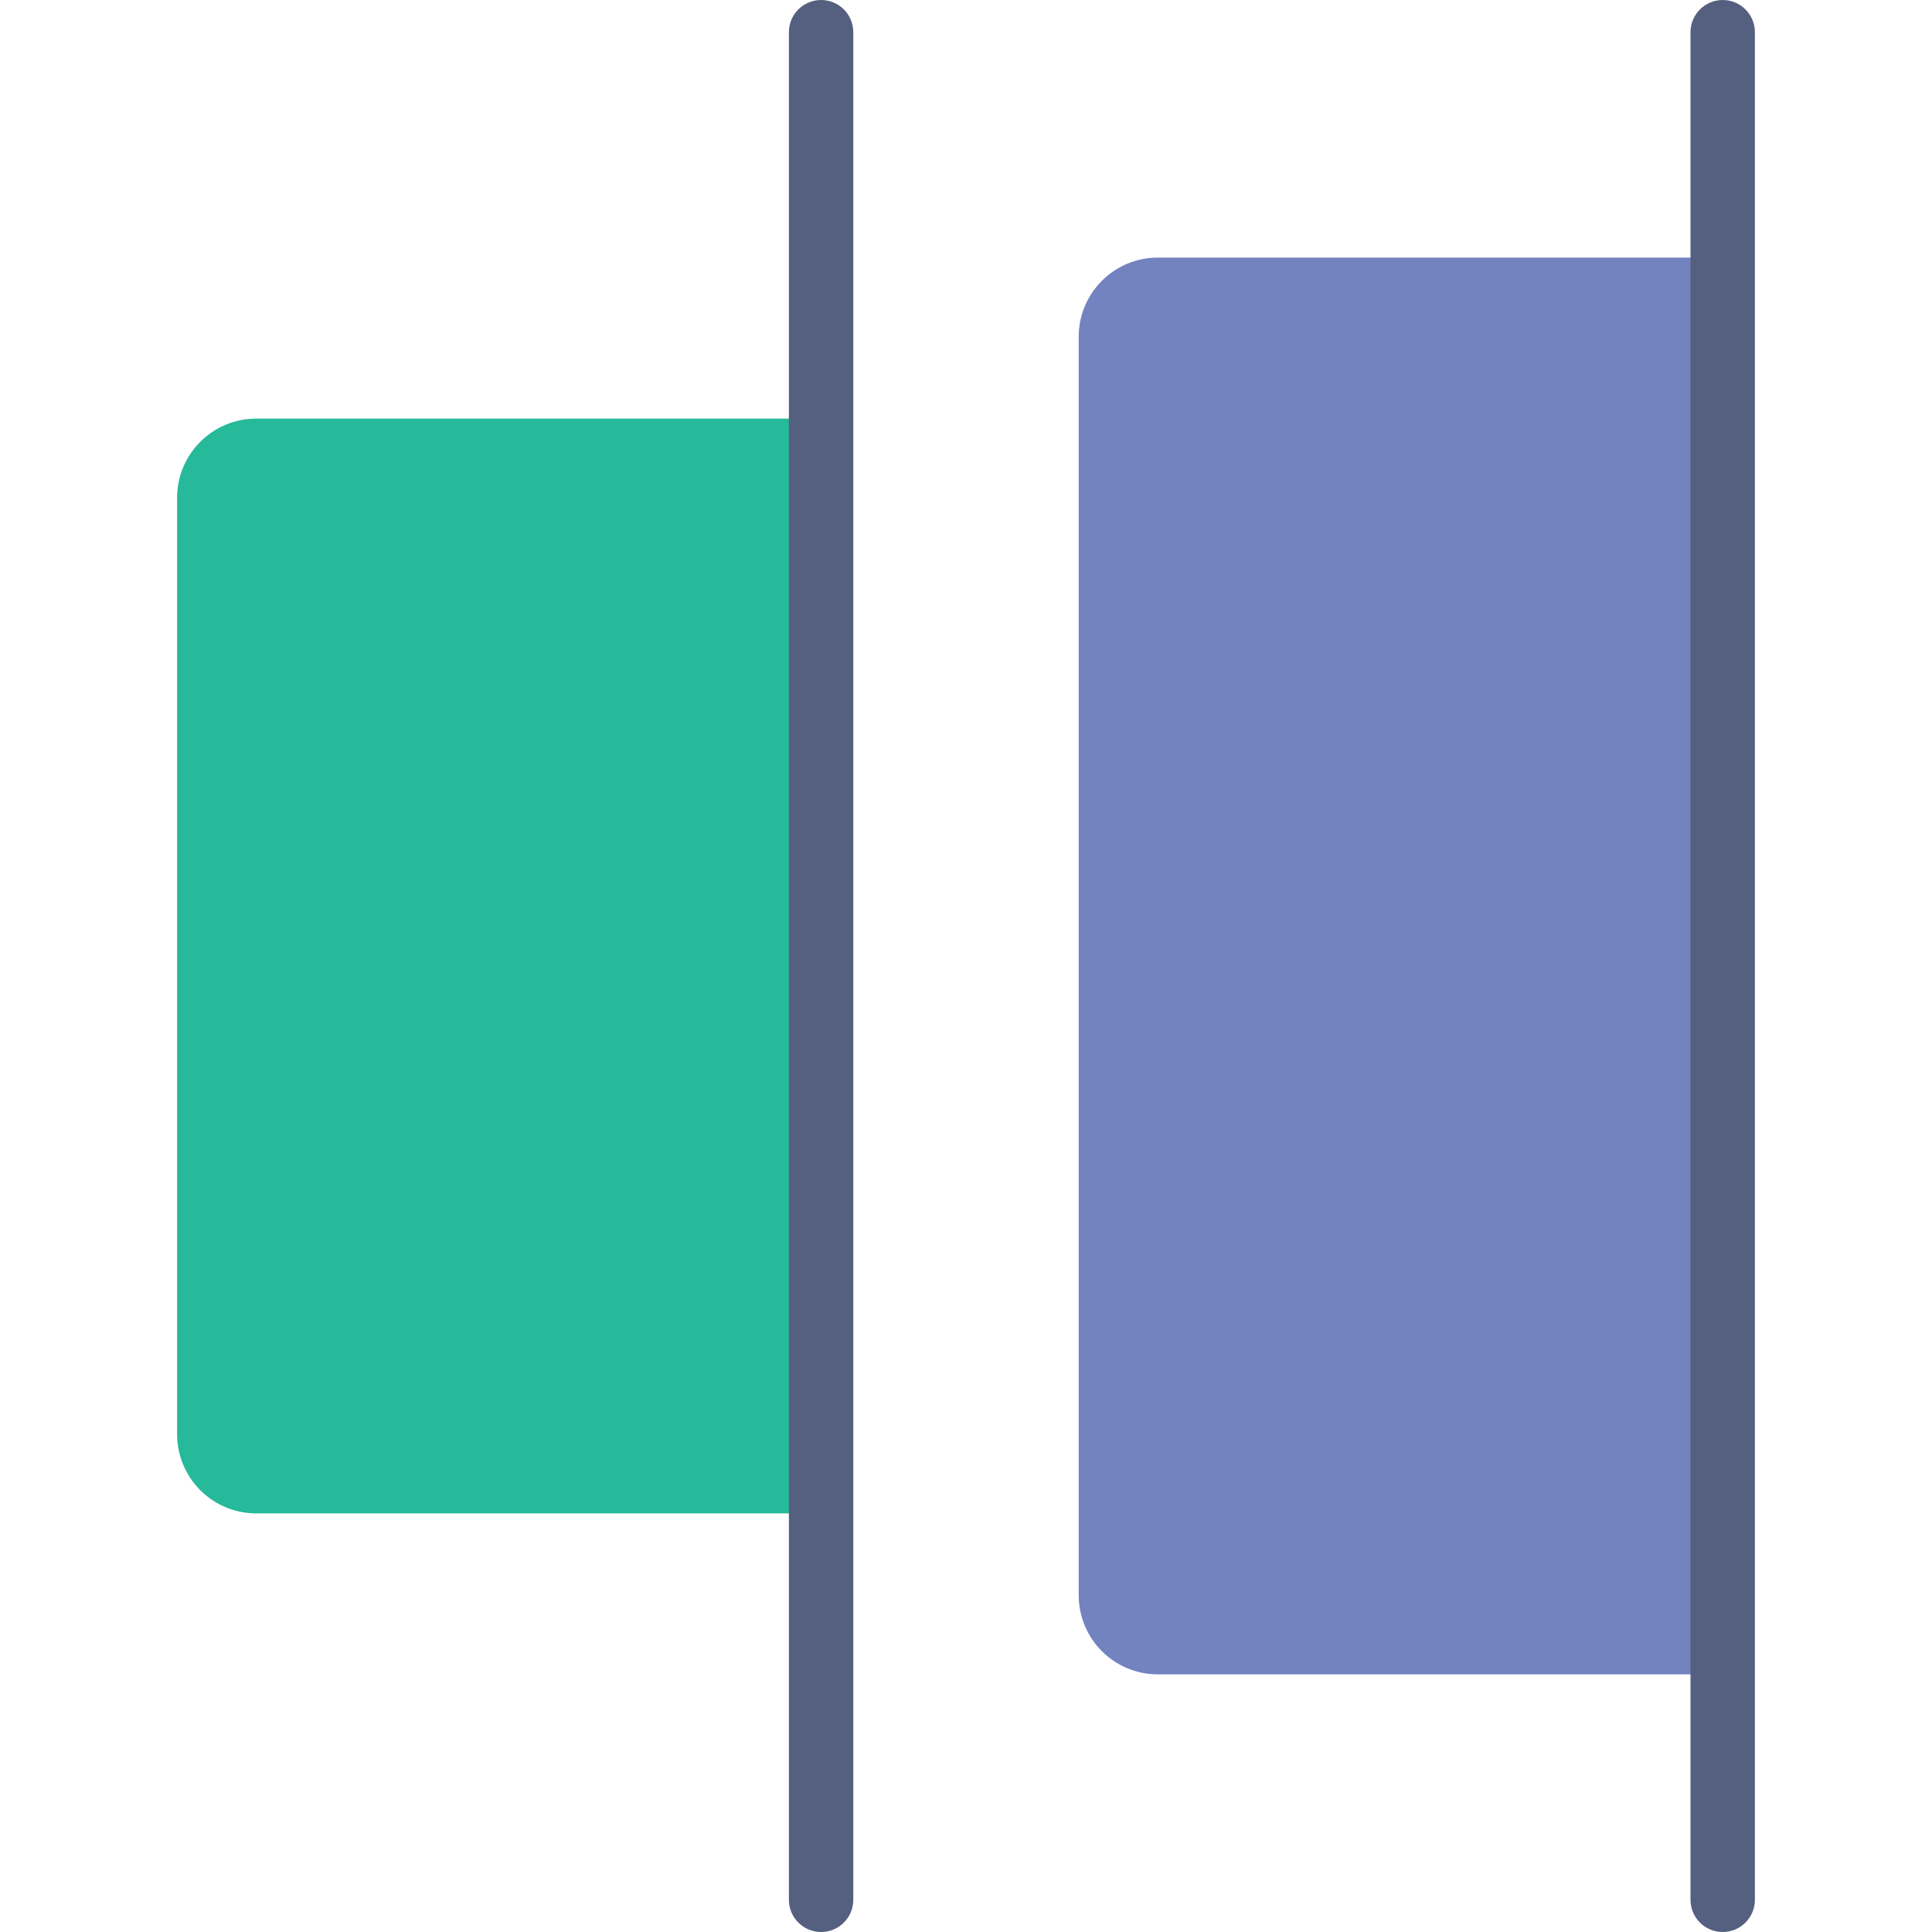
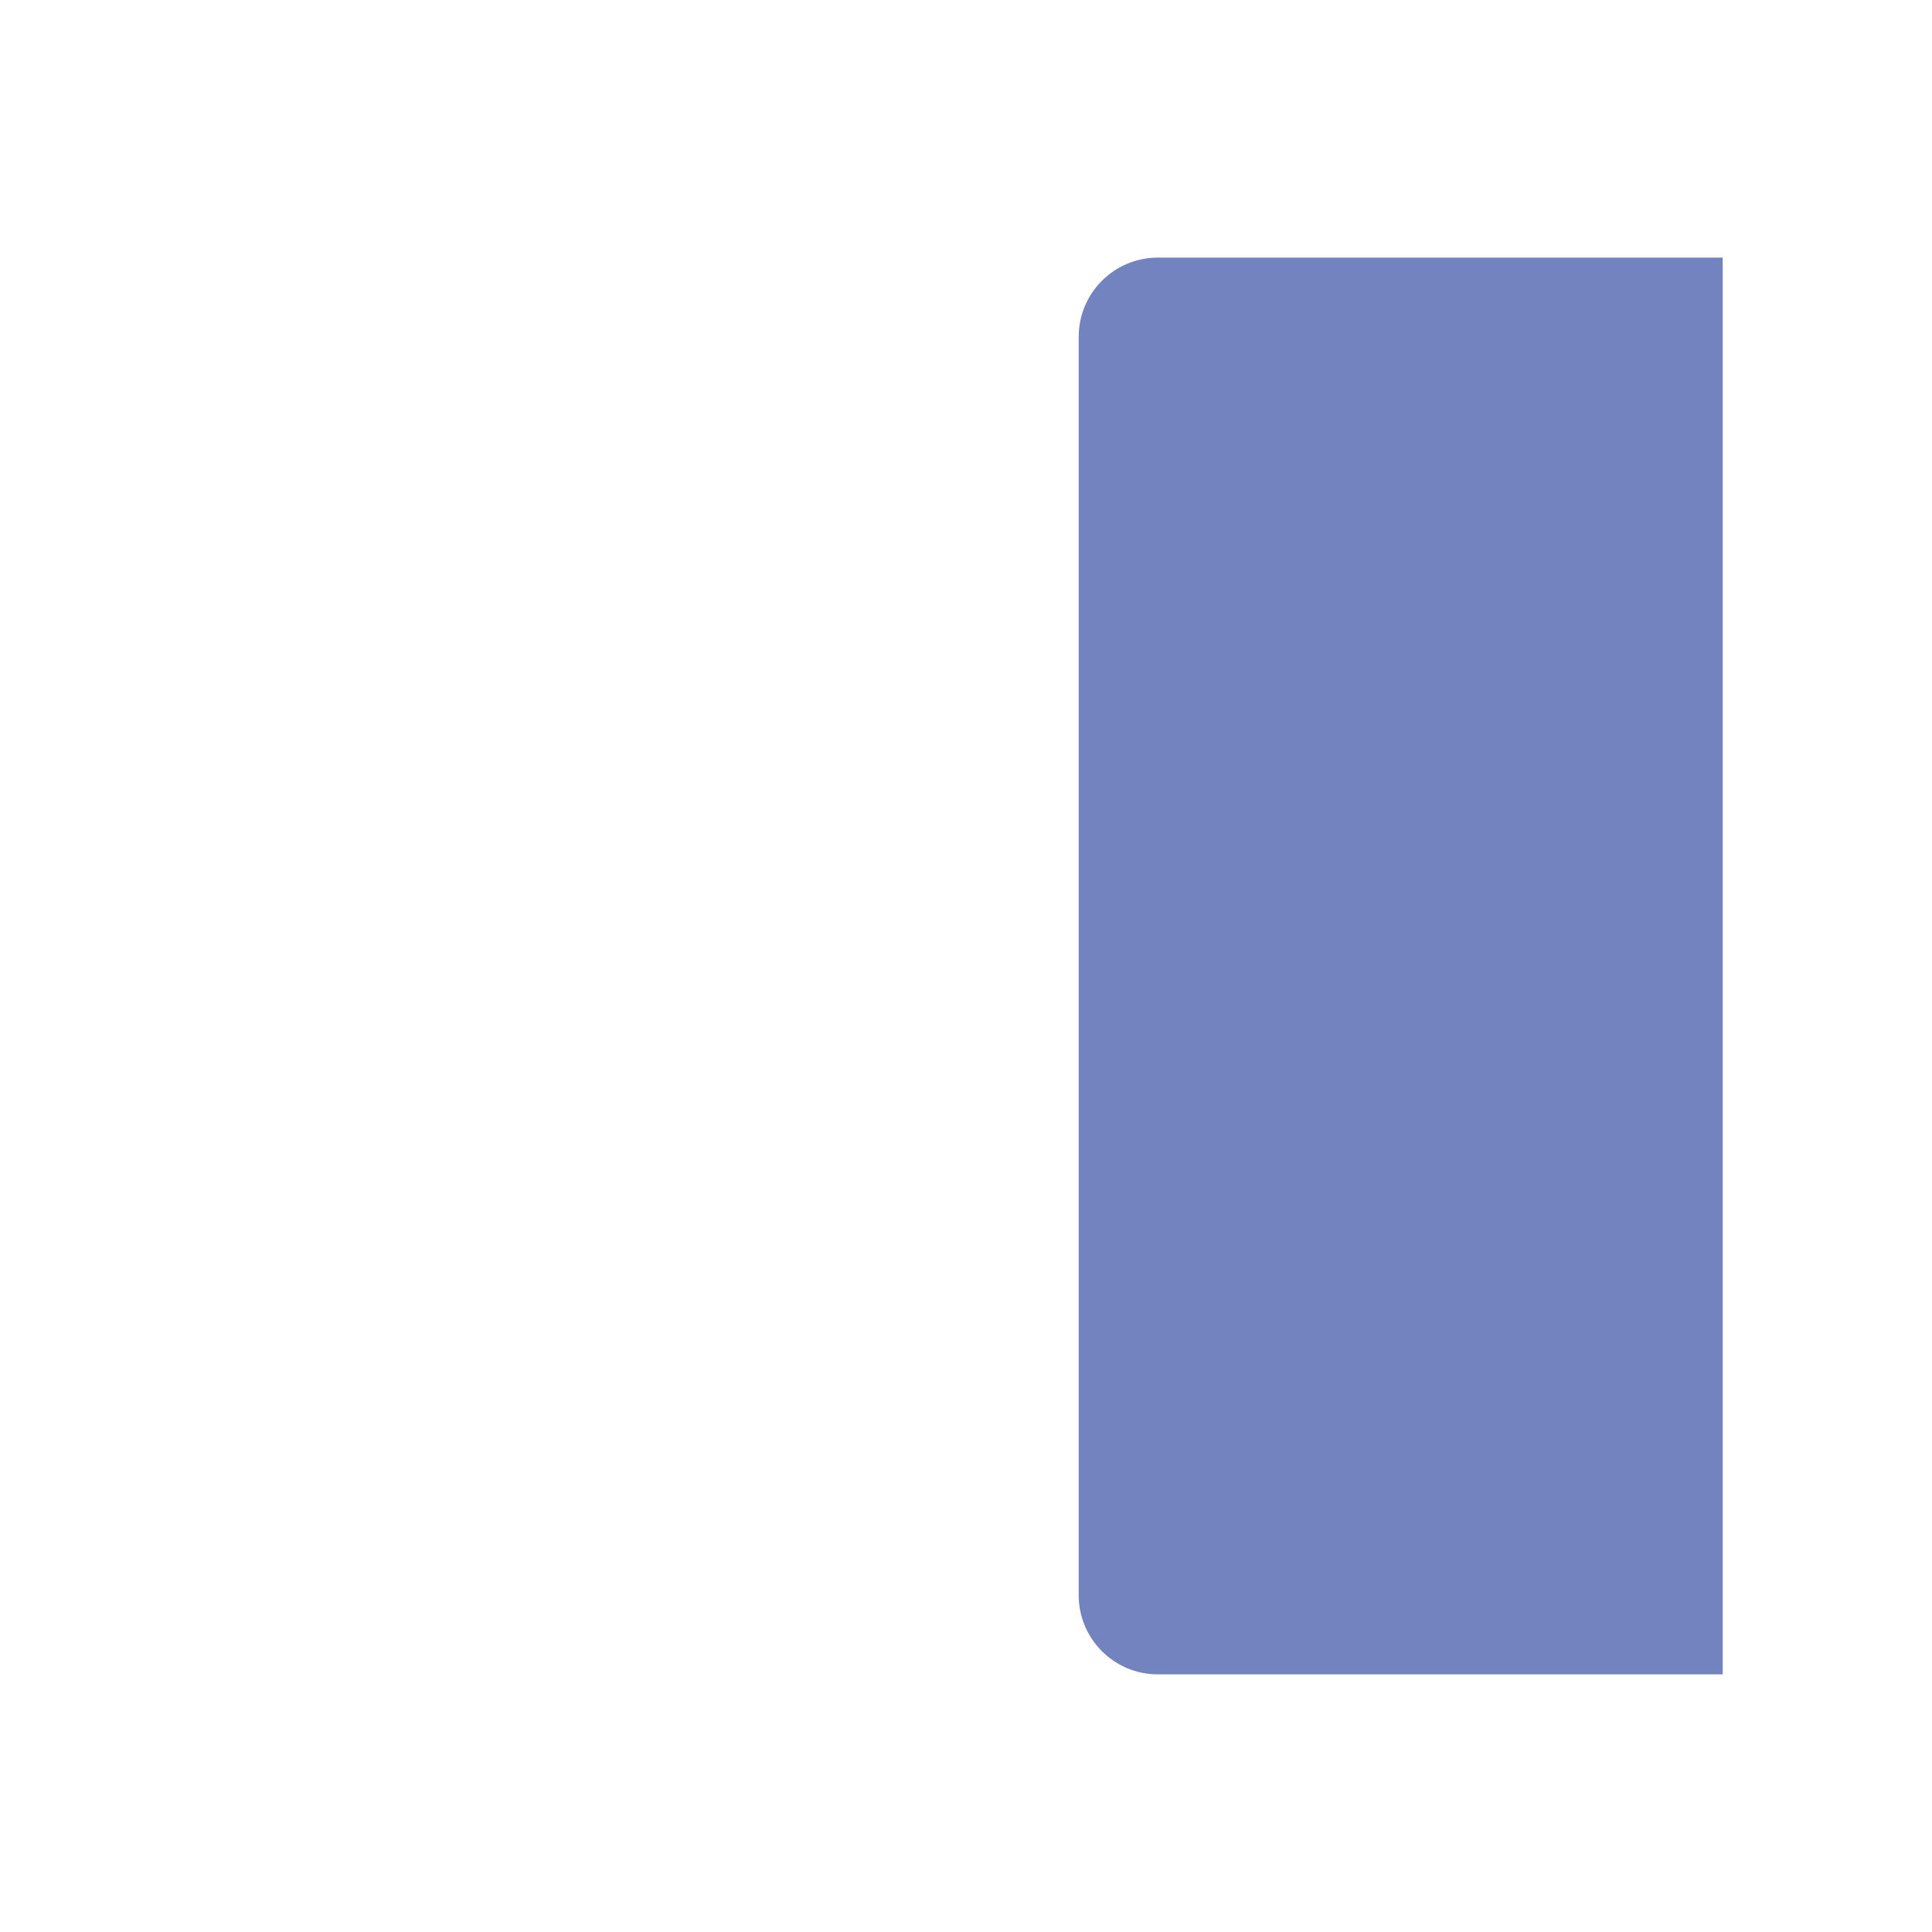
<svg xmlns="http://www.w3.org/2000/svg" version="1.1" id="Capa_1" x="0px" y="0px" viewBox="0 0 60 60" style="enable-background:new 0 0 60 60;" xml:space="preserve">
  <g>
-     <path style="fill:#26B99A;" d="M5.5,44.541V15.458C5.5,14.101,6.601,13,7.958,13H25.5v34H7.958C6.601,47,5.5,45.899,5.5,44.541z" />
    <path style="fill:#7383BF;" d="M33.5,10.458v39.083c0,1.358,1.101,2.458,2.458,2.458H53.5V8H35.958   C34.601,8,33.5,9.101,33.5,10.458z" />
-     <path style="fill:#556080;" d="M25.5,60c-0.552,0-1-0.447-1-1V1c0-0.553,0.448-1,1-1s1,0.447,1,1v58C26.5,59.553,26.052,60,25.5,60   z" />
-     <path style="fill:#556080;" d="M53.5,60c-0.552,0-1-0.447-1-1V1c0-0.553,0.448-1,1-1s1,0.447,1,1v58C54.5,59.553,54.052,60,53.5,60   z" />
  </g>
  <g>
</g>
  <g>
</g>
  <g>
</g>
  <g>
</g>
  <g>
</g>
  <g>
</g>
  <g>
</g>
  <g>
</g>
  <g>
</g>
  <g>
</g>
  <g>
</g>
  <g>
</g>
  <g>
</g>
  <g>
</g>
  <g>
</g>
</svg>